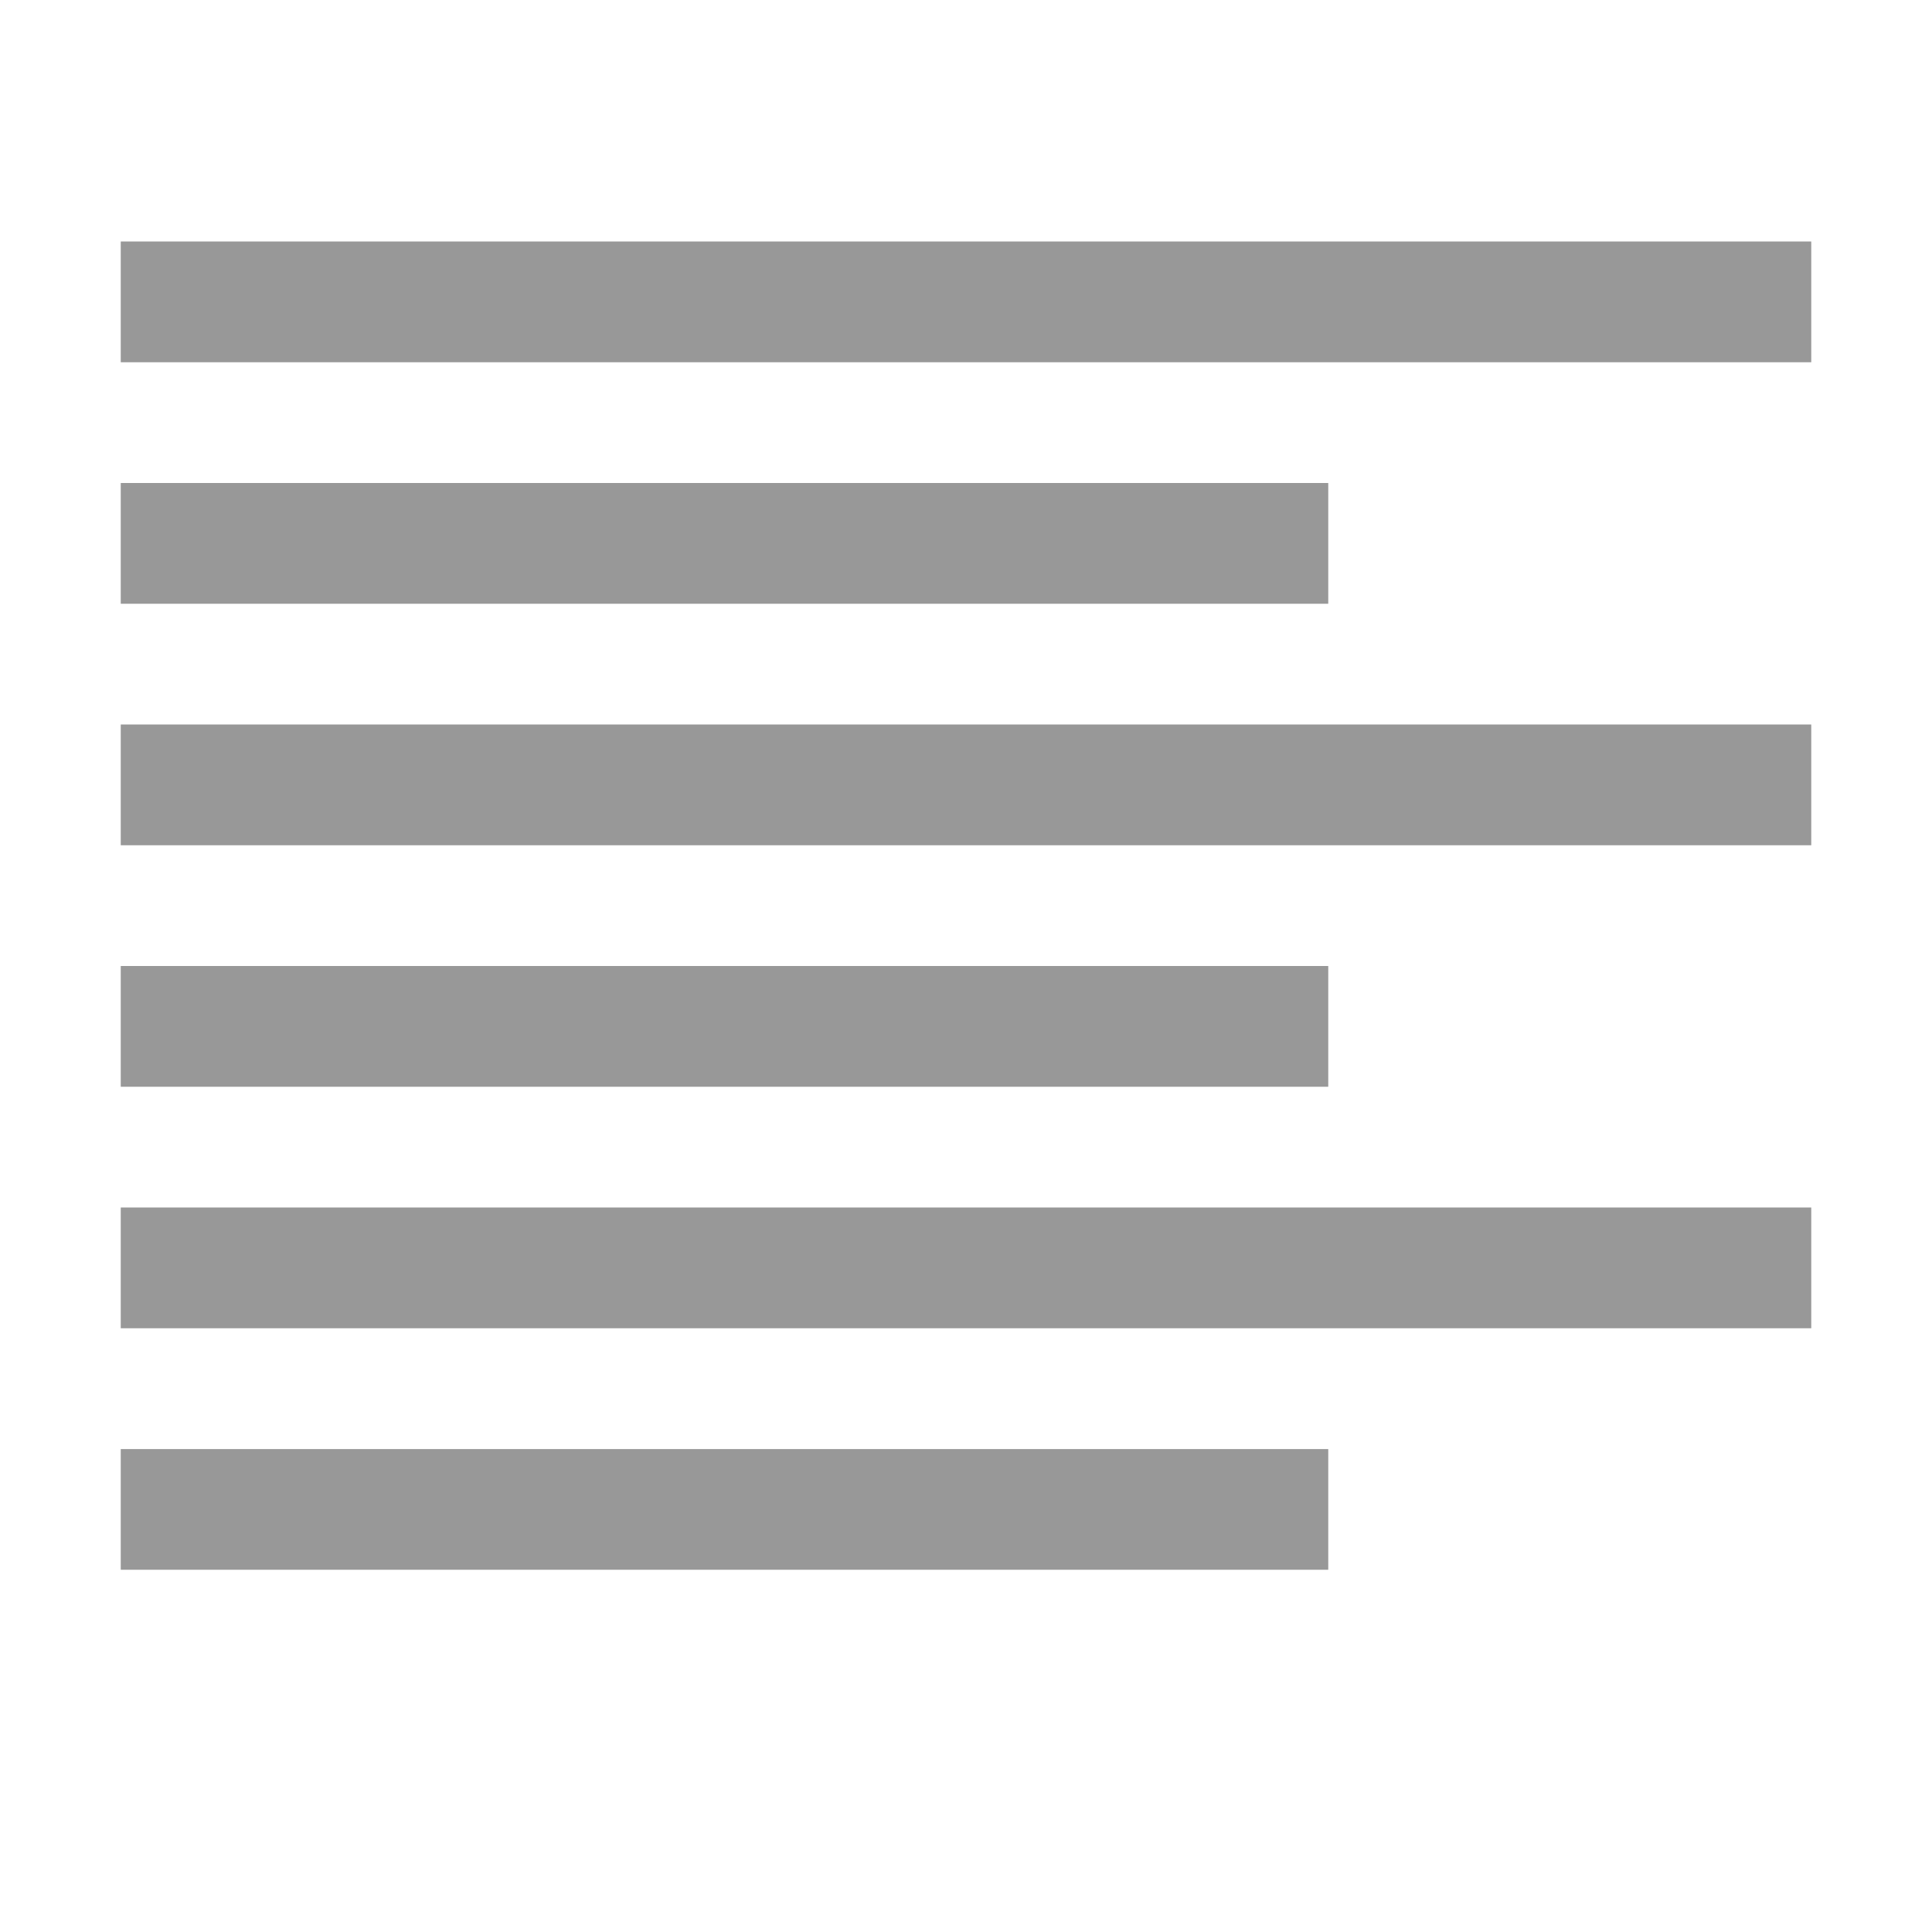
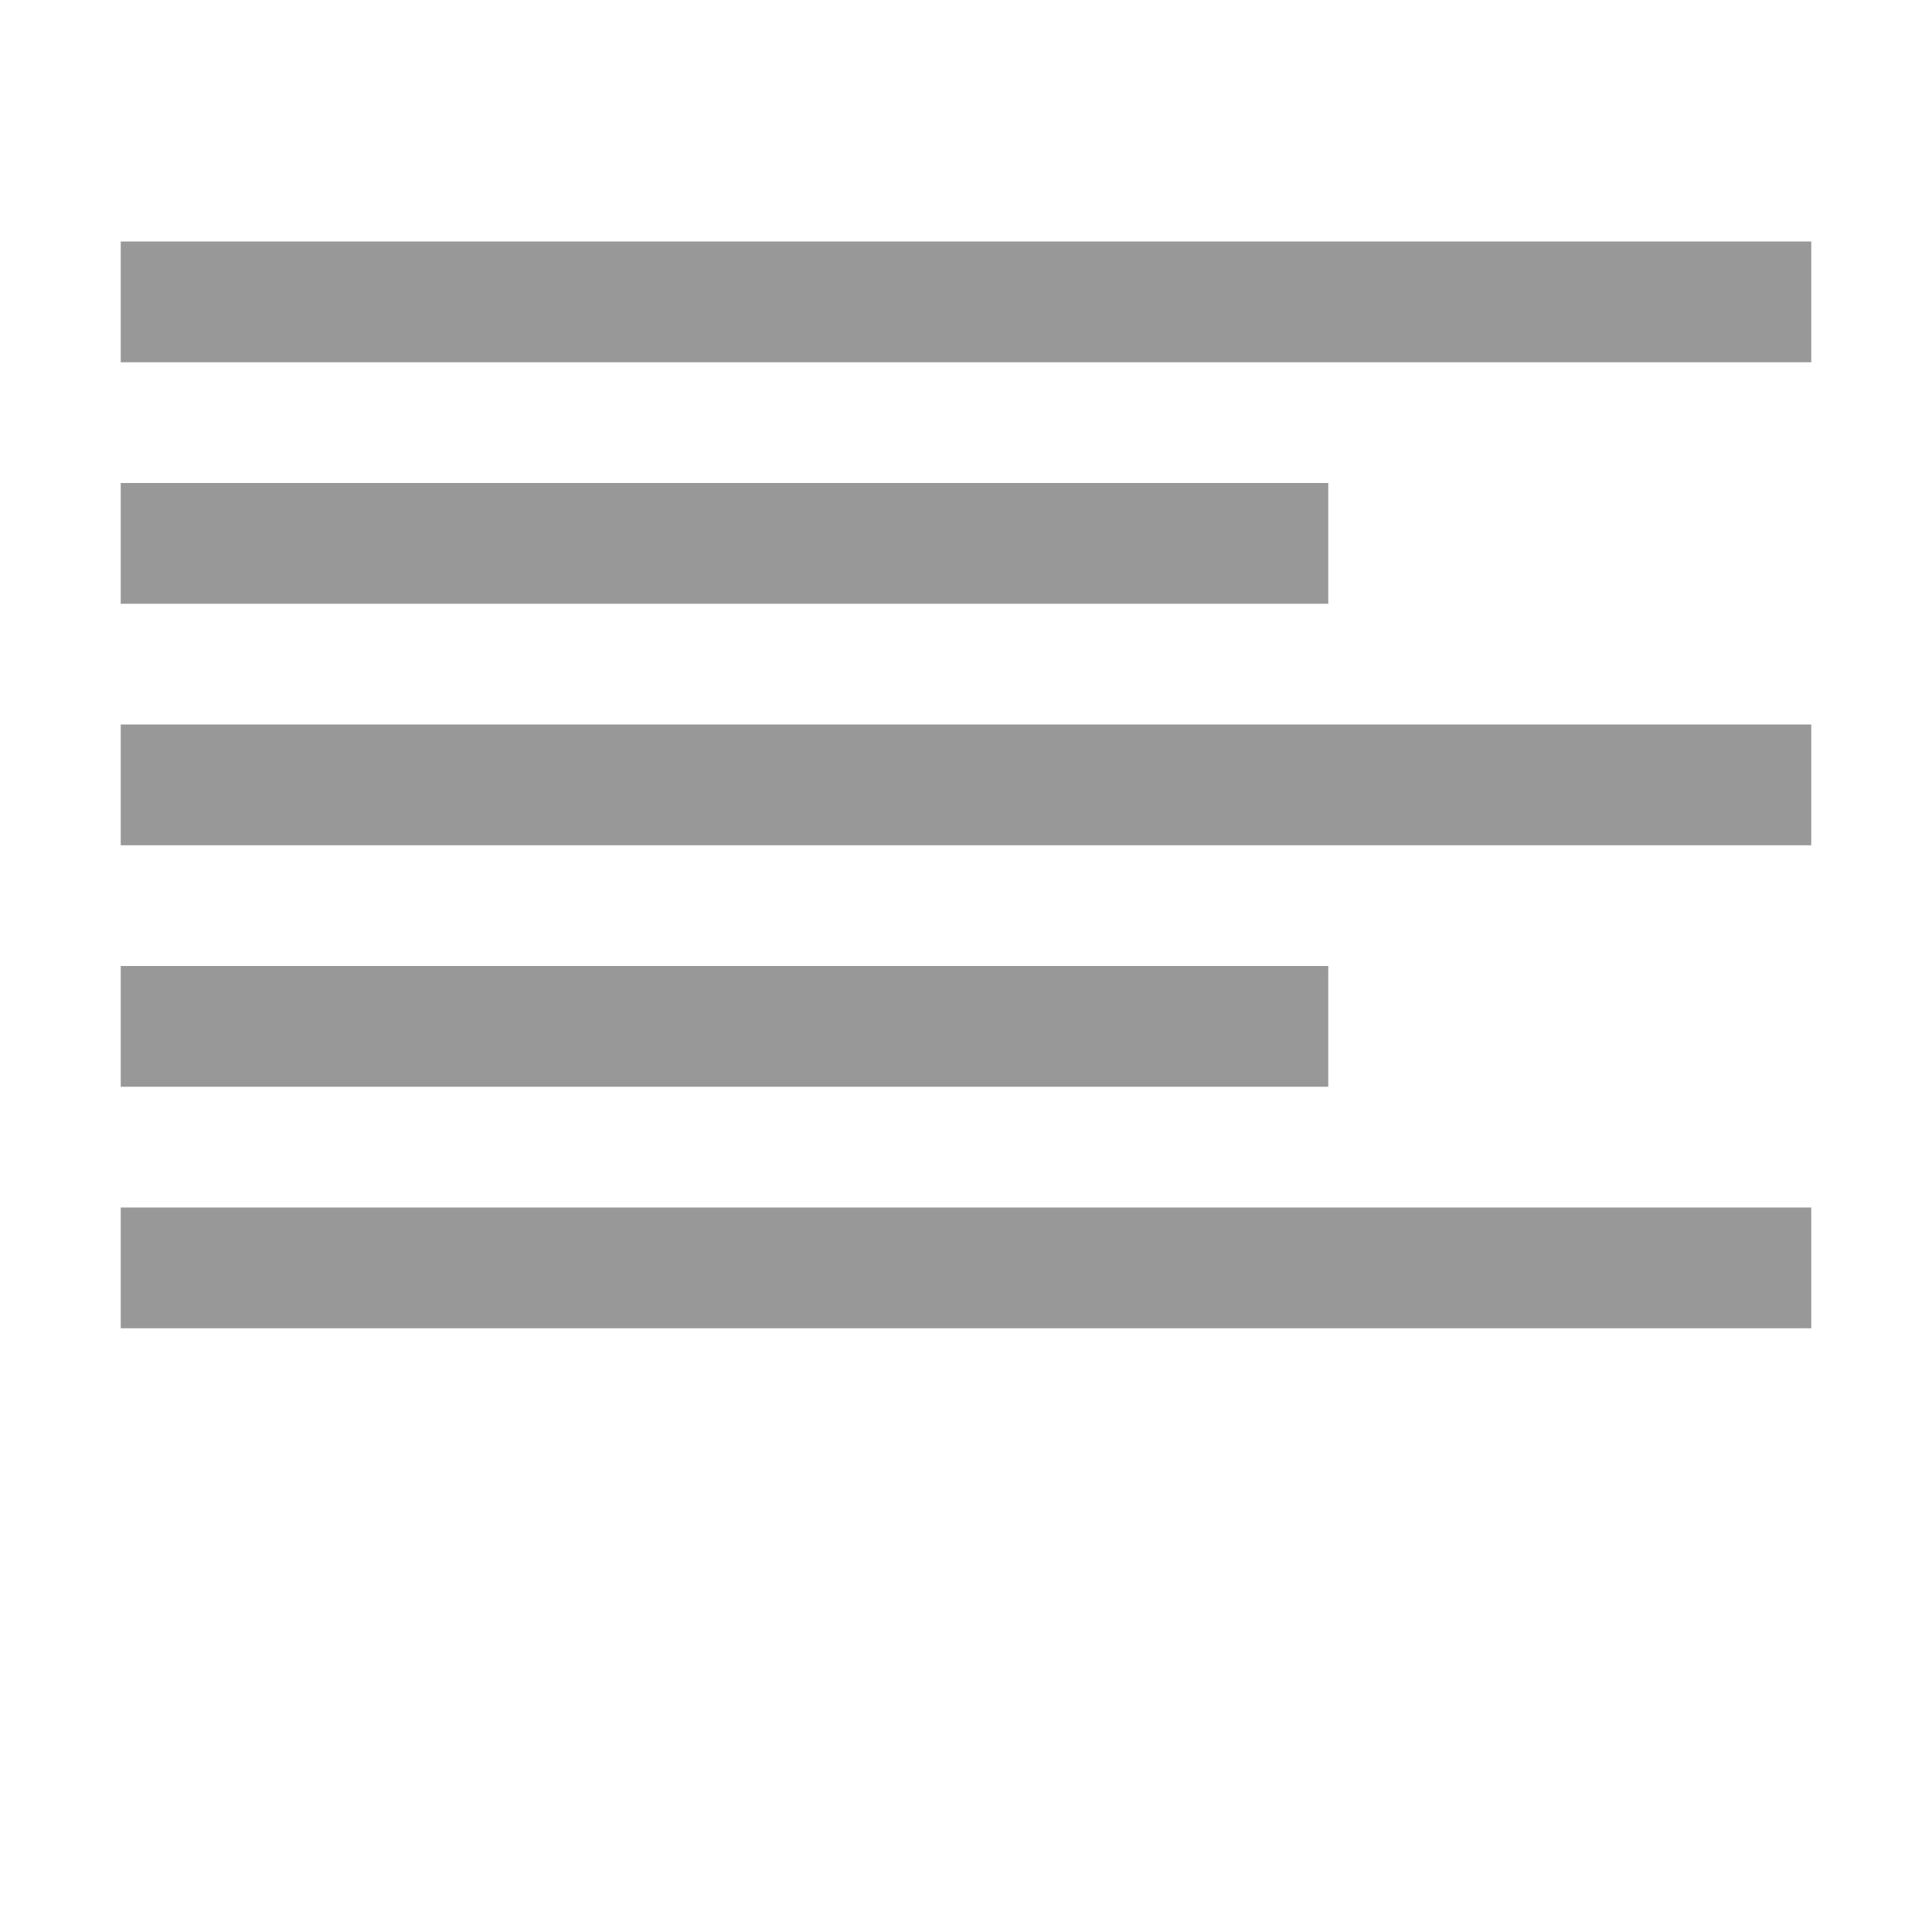
<svg xmlns="http://www.w3.org/2000/svg" width="24" height="24">
  <g id="background">
    <rect fill="none" width="24" height="24" />
  </g>
  <g id="text_x5F_align_x5F_left">
    <polygon fill="#989898" points="1.5,4.5 1.5,3 22.5,3 22.5,4.5  " />
    <polygon fill="#989898" points="1.5,10.5 1.5,9 22.5,9 22.5,10.5  " />
    <polygon fill="#989898" points="1.5,16.5 1.5,15 22.5,15 22.5,16.5  " />
    <polygon fill="#989898" points="1.5,7.5 1.5,6 16.5,6 16.5,7.5  " />
    <polygon fill="#989898" points="1.5,13.5 1.5,12 16.5,12 16.5,13.5  " />
-     <polygon fill="#989898" points="1.5,19.5 1.5,18.001 16.5,18.001 16.5,19.5  " />
  </g>
</svg>